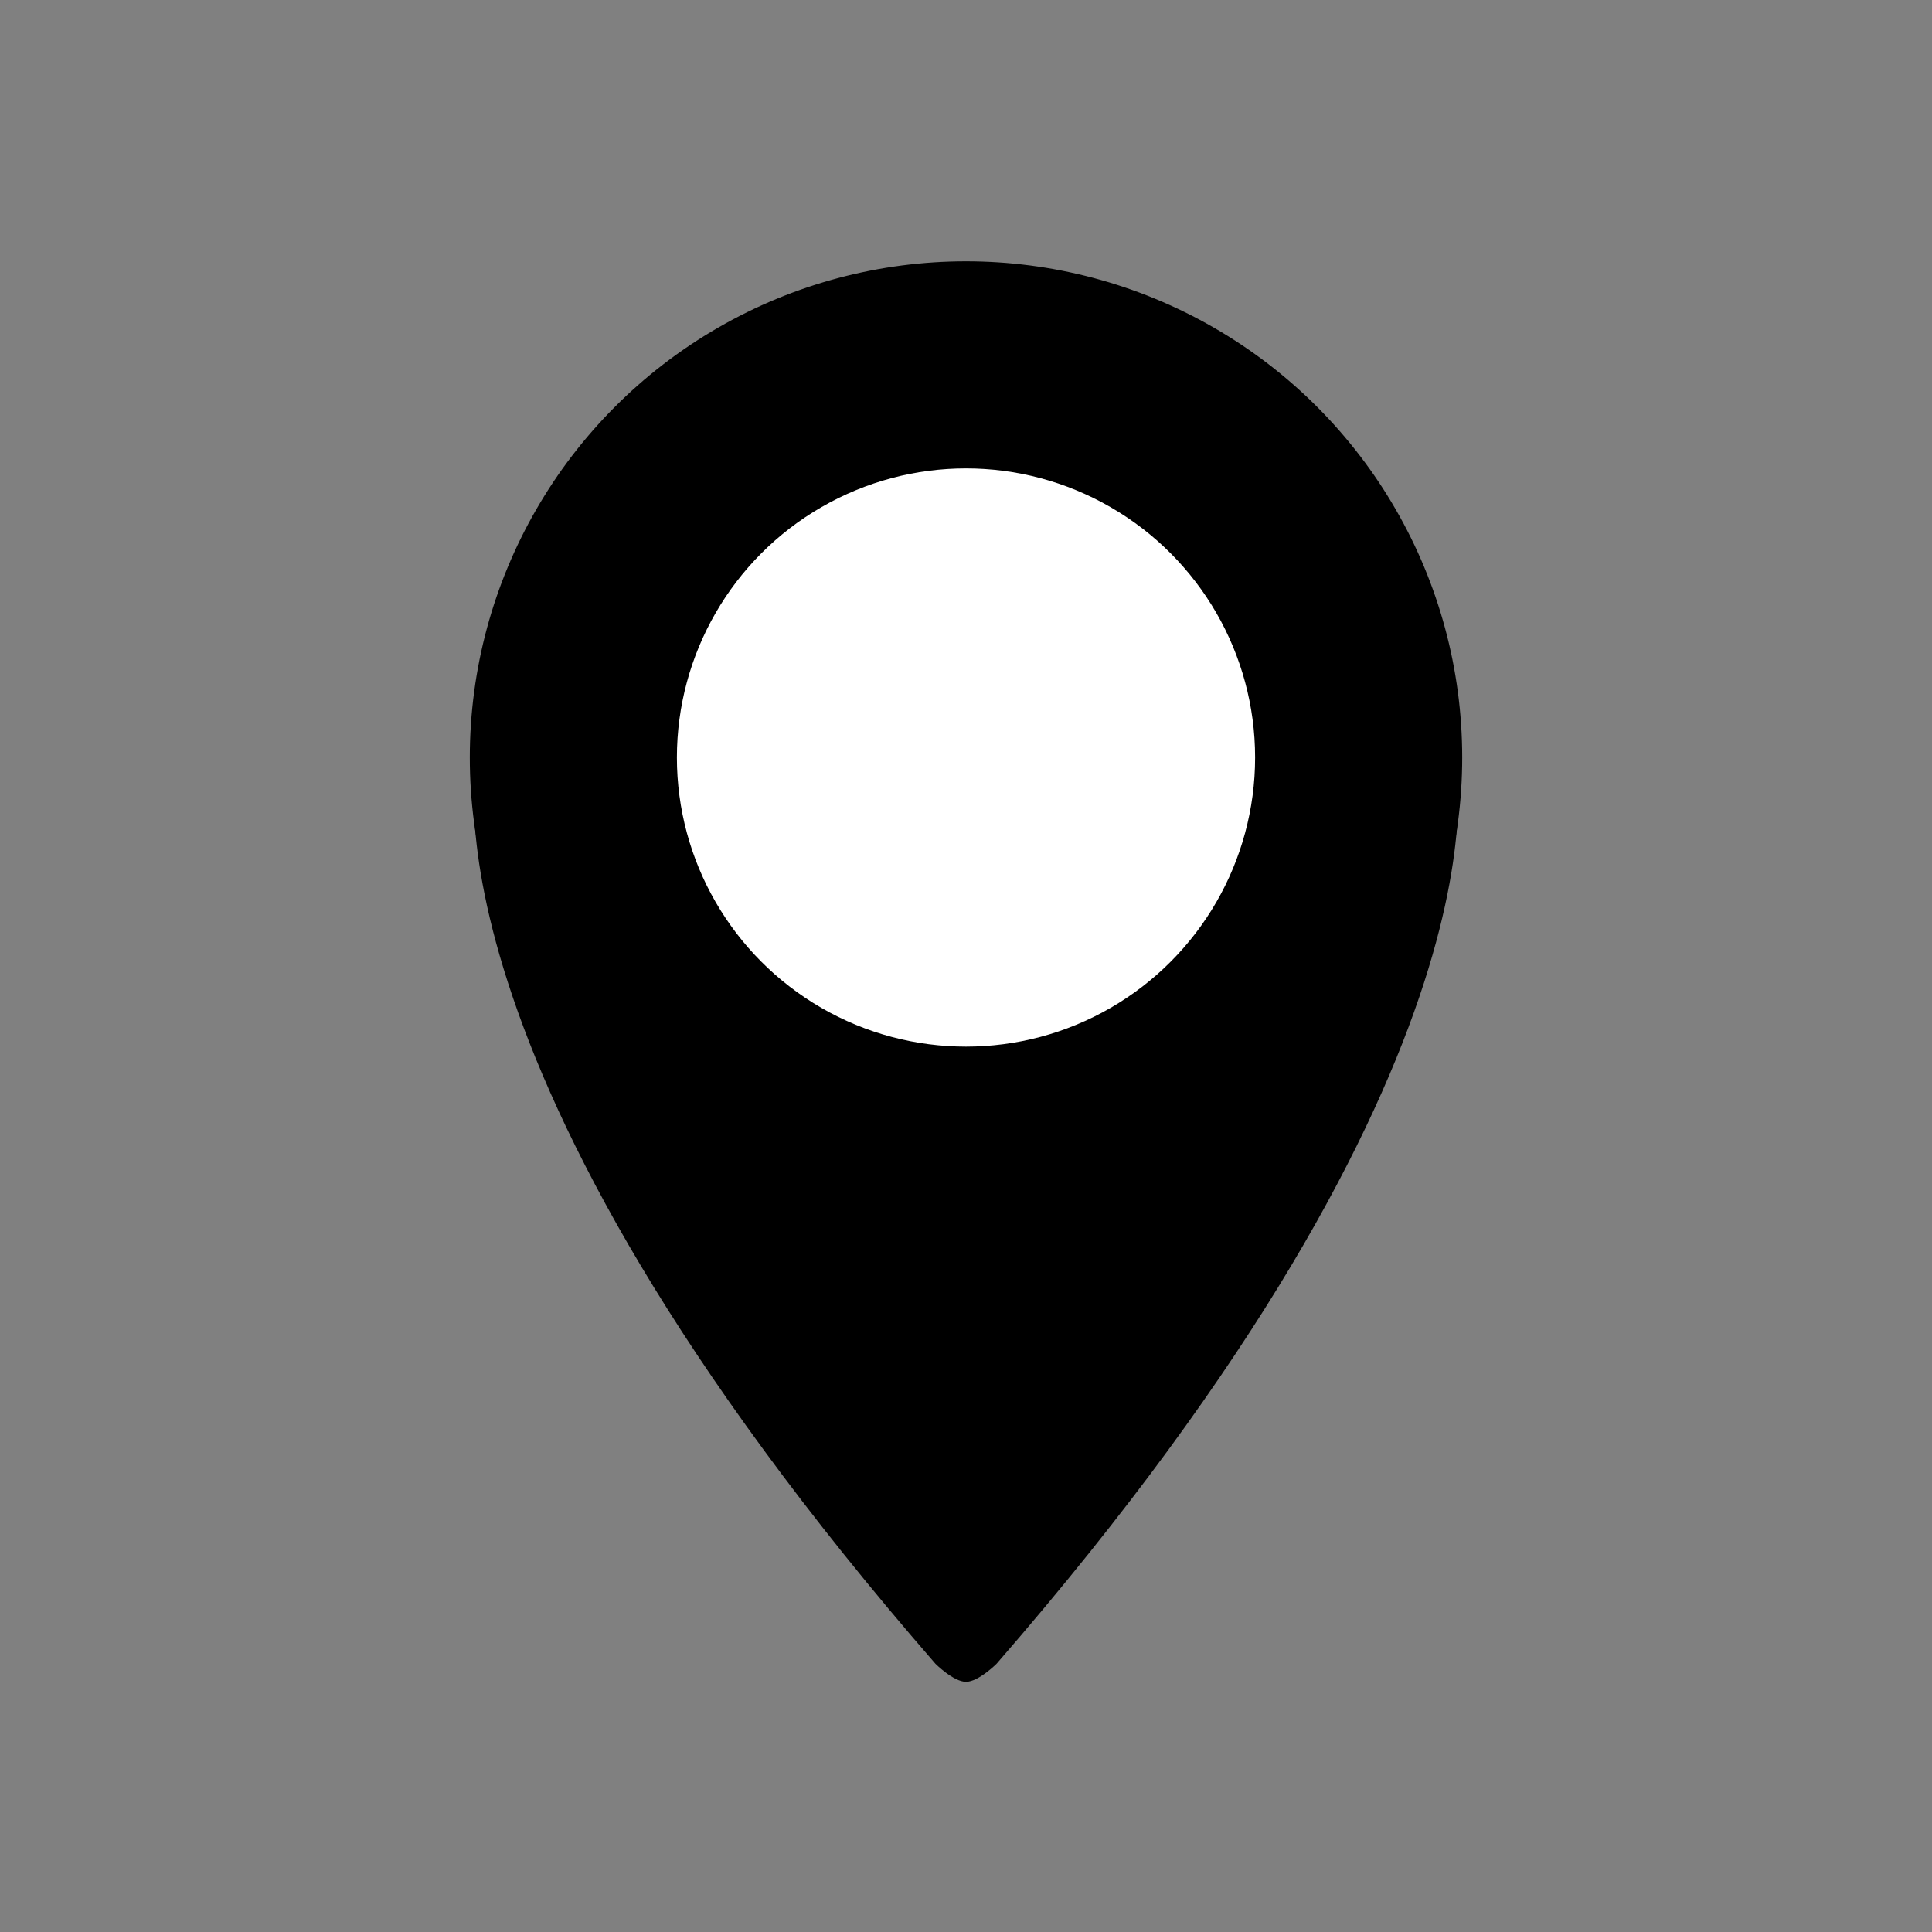
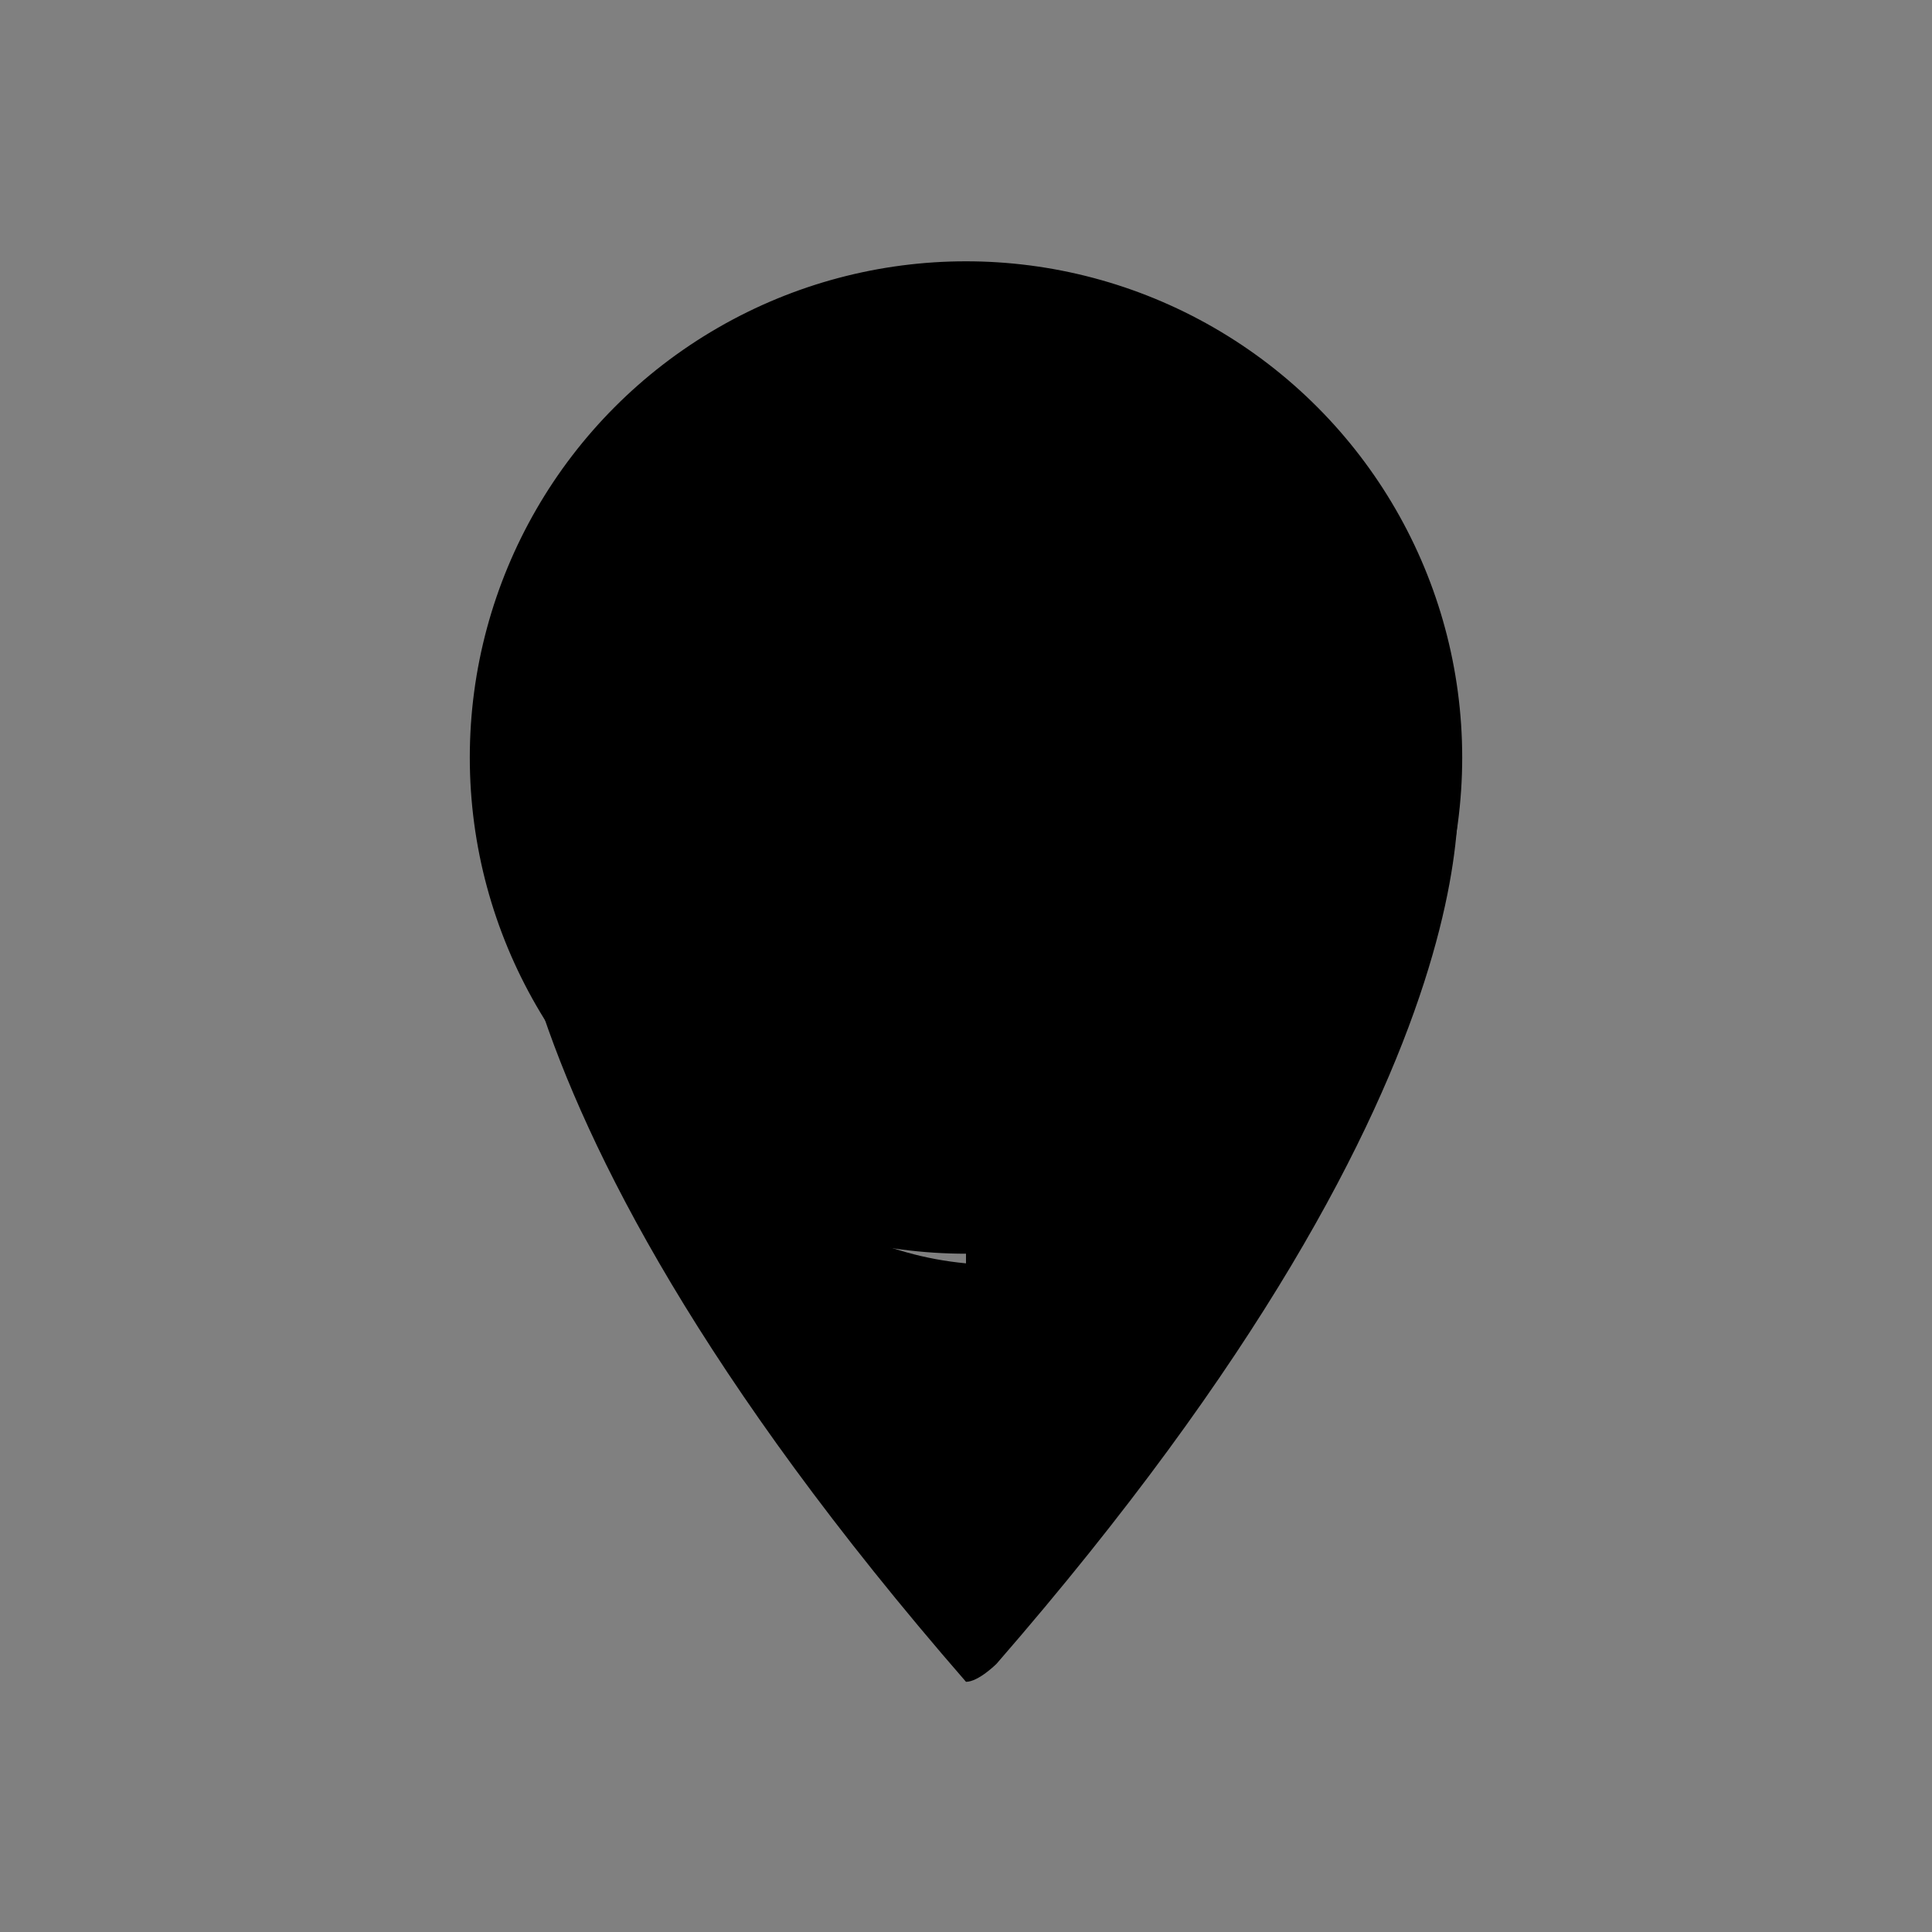
<svg xmlns="http://www.w3.org/2000/svg" id="Слой_1" style="enable-background:new 0 0 139 139;" version="1.1" viewBox="0 0 139 139" xml:space="preserve">
  <rect x="0" y="0" width="139" height="139" fill="#808080" stroke="none" />
  <style type="text/css">
	.st0{stroke:#000000;stroke-miterlimit:10;}
	.st1{fill:#FFFFFF;}
</style>
  <circle class="st0" cx="69.5" cy="54.5" id="XMLID_3_" r="35.2" />
-   <circle class="st1" cx="69.5" cy="54.5" id="XMLID_1_" r="20.8" />
-   <path d="M69.5,121c-0.9,0-2.2-1.3-2.2-1.3c-38-43.7-33-65.2-33-65.2s11,35.1,35.2,35.2" id="XMLID_8_" />
+   <path d="M69.5,121c-38-43.7-33-65.2-33-65.2s11,35.1,35.2,35.2" id="XMLID_8_" />
  <path d="M69.5,121c0.9,0,2.2-1.3,2.2-1.3c38-43.7,33-65.2,33-65.2s-11,35.1-35.2,35.2" id="XMLID_6_" />
</svg>